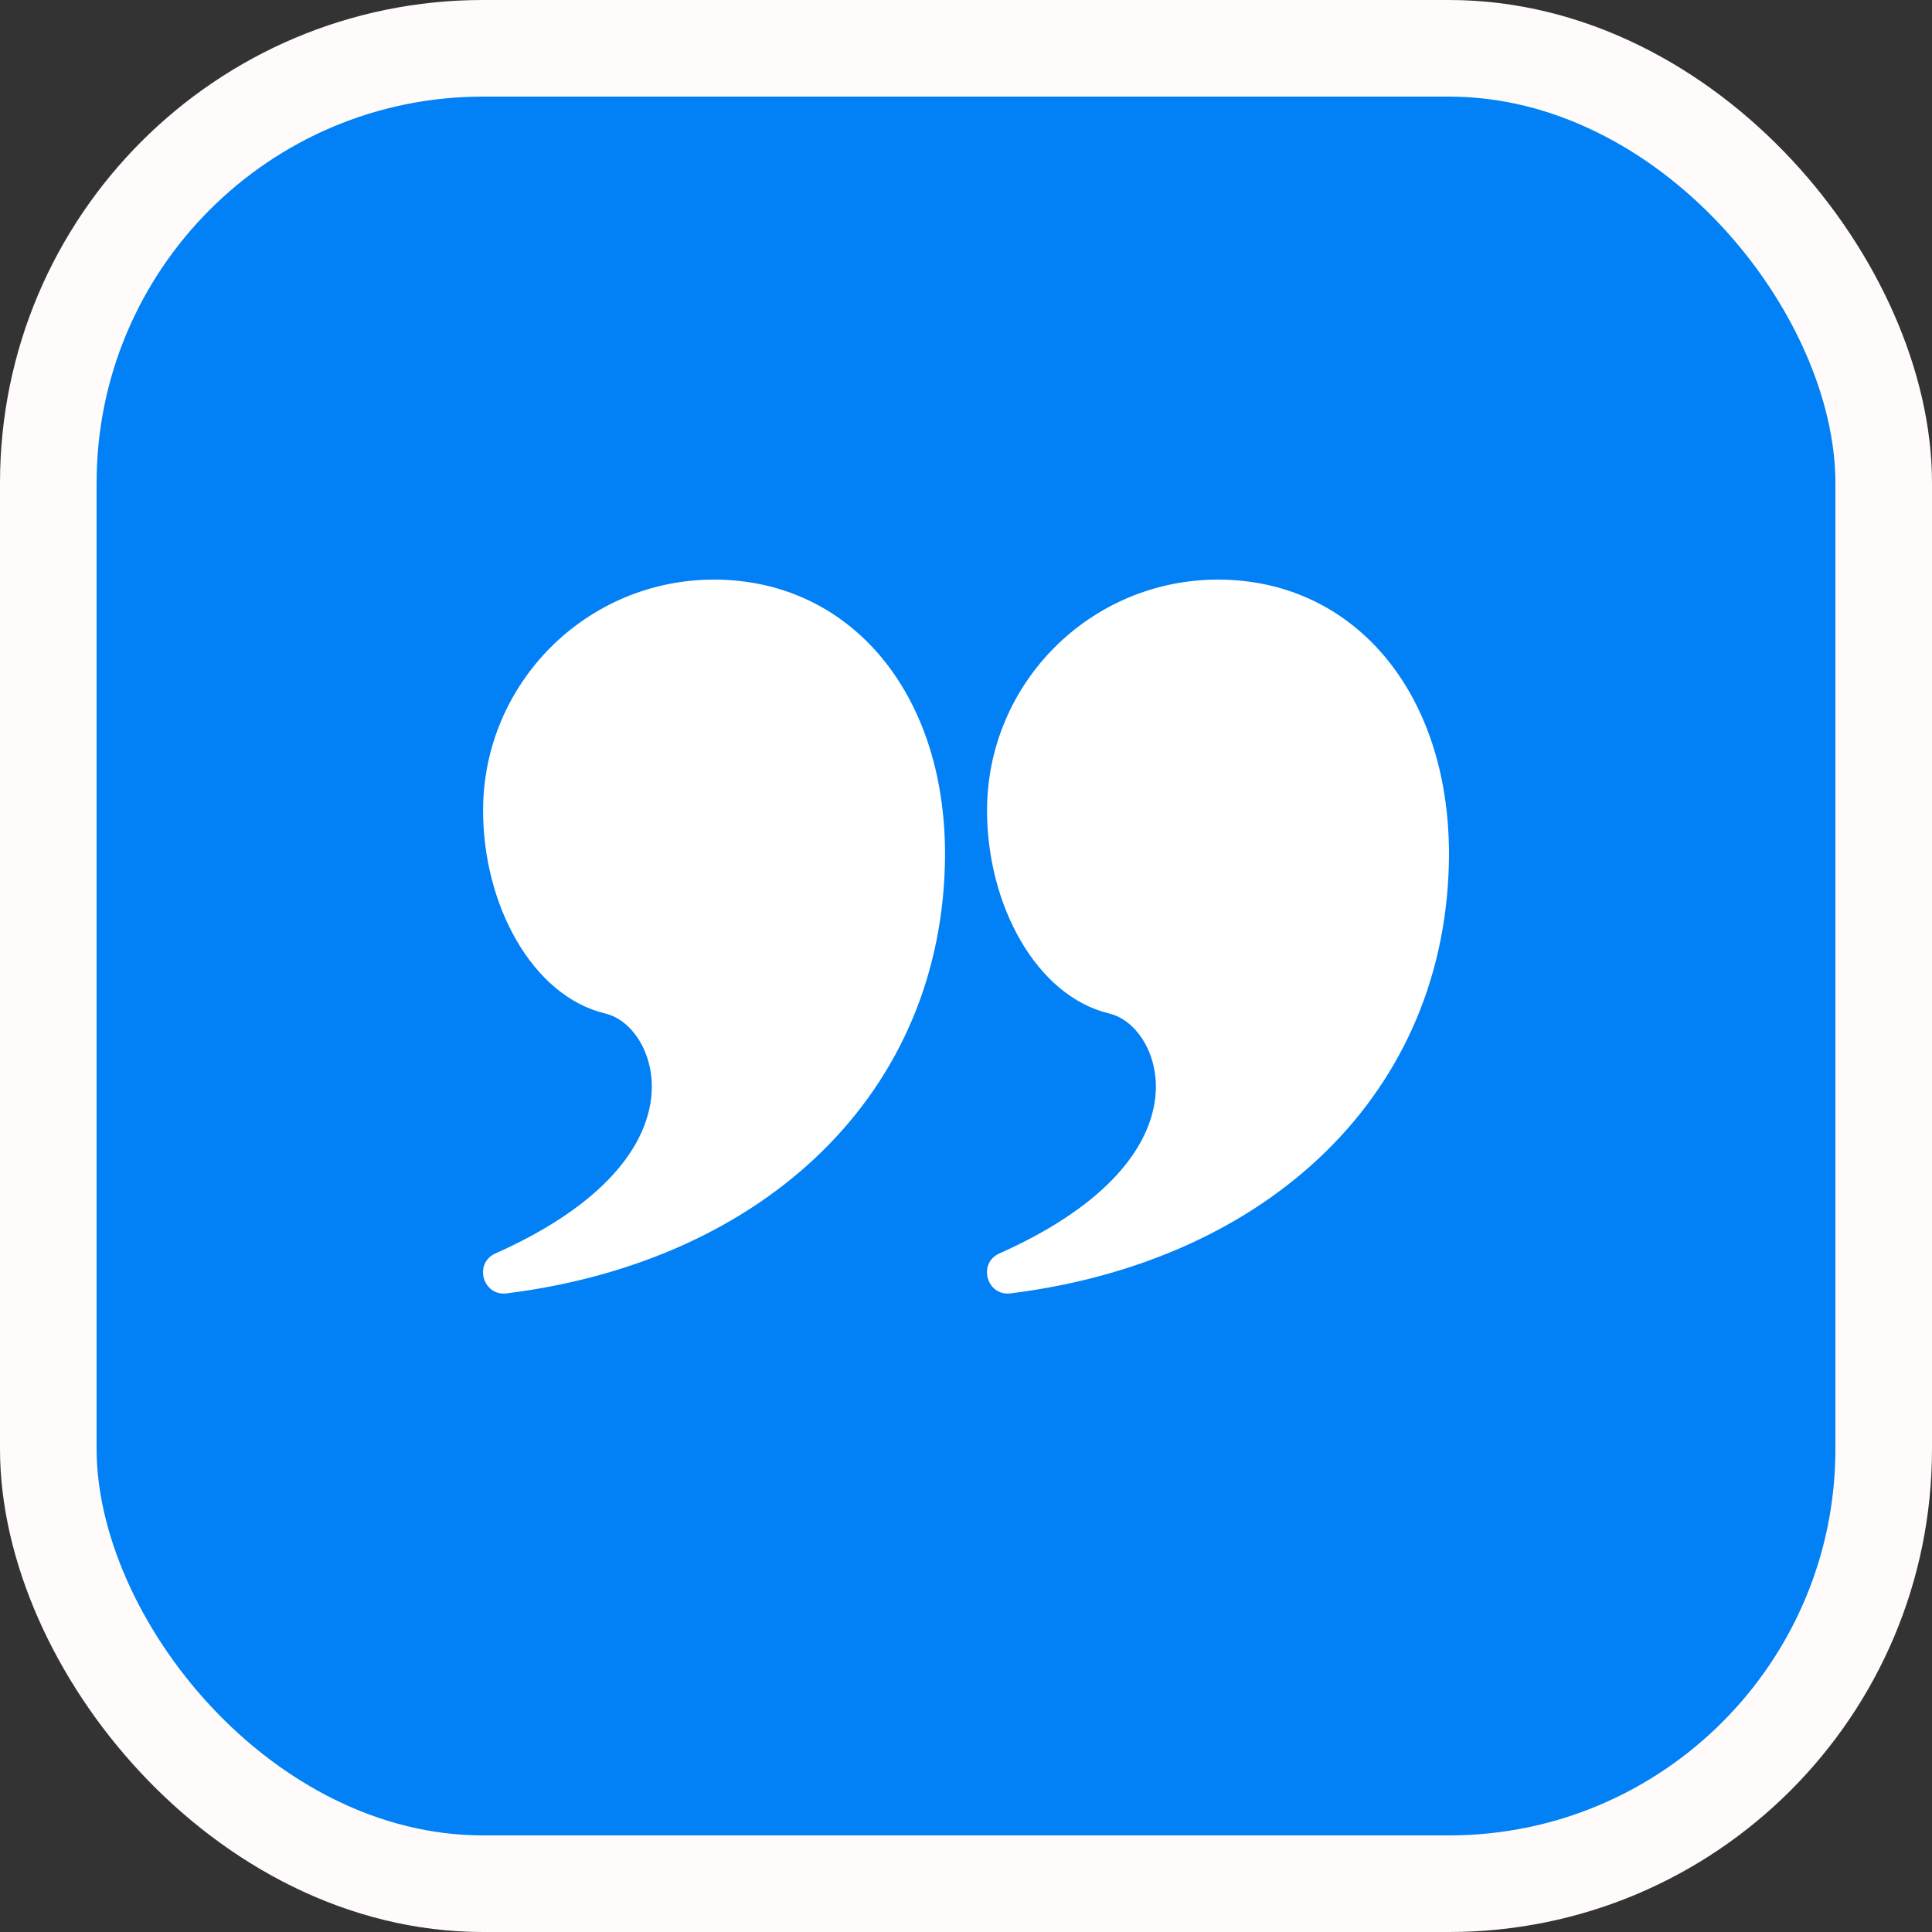
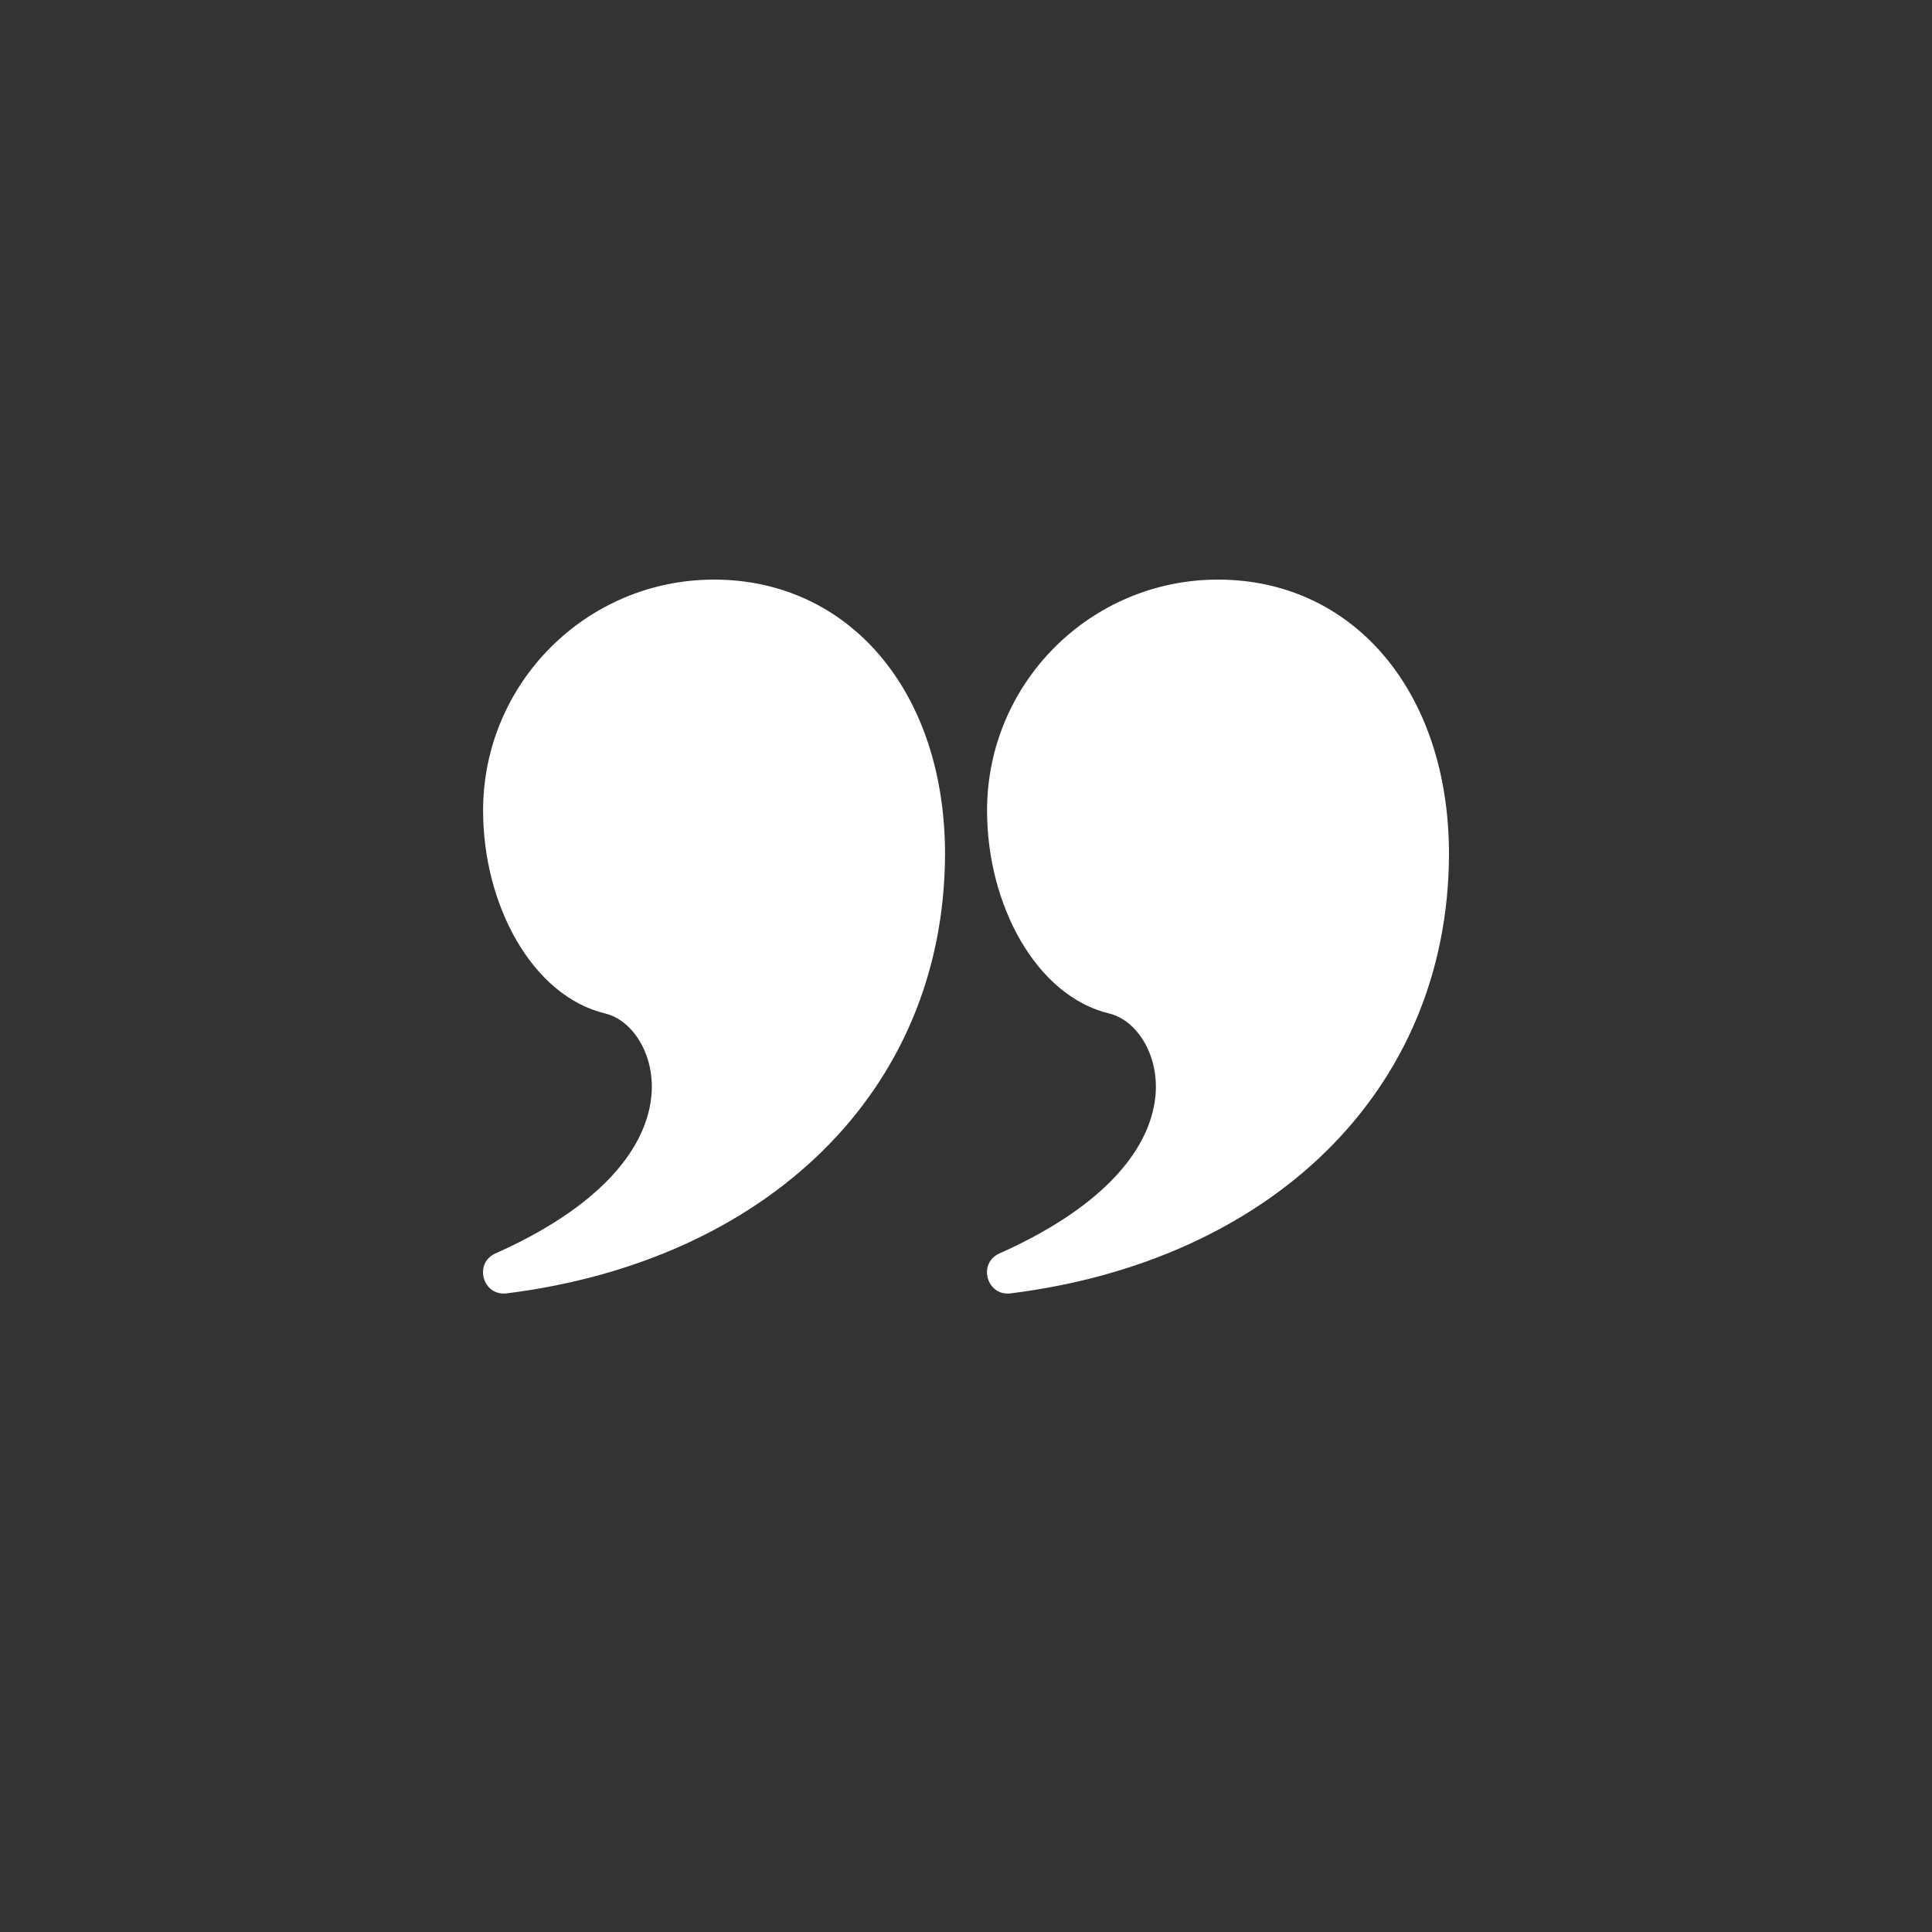
<svg xmlns="http://www.w3.org/2000/svg" width="20" height="20" viewBox="0 0 20 20" fill="none">
  <rect x="0" y="0" width="20" height="20" fill="#333333" stroke="none" />
-   <rect x="0.5" y="0.5" width="19" height="19" rx="4.5" fill="#0181F5" stroke="#FFFBFB" />
  <path d="M7.392 6C8.78 6 9.783 7.146 9.783 8.844C9.774 11.31 7.92 13.054 5.245 13.389C4.997 13.42 4.901 13.076 5.13 12.975C6.156 12.518 6.674 11.939 6.741 11.366C6.791 10.938 6.559 10.563 6.266 10.492C5.508 10.31 5.001 9.367 5.001 8.391C5.001 7.071 6.071 6 7.392 6Z" fill="white" />
  <path d="M12.609 6C13.998 6 15 7.146 15 8.844C14.991 11.31 13.137 13.054 10.462 13.389C10.214 13.42 10.118 13.076 10.347 12.975C11.373 12.518 11.892 11.939 11.959 11.366C12.009 10.938 11.776 10.563 11.483 10.492C10.726 10.31 10.218 9.367 10.218 8.391C10.218 7.071 11.288 6 12.609 6Z" fill="white" />
</svg>